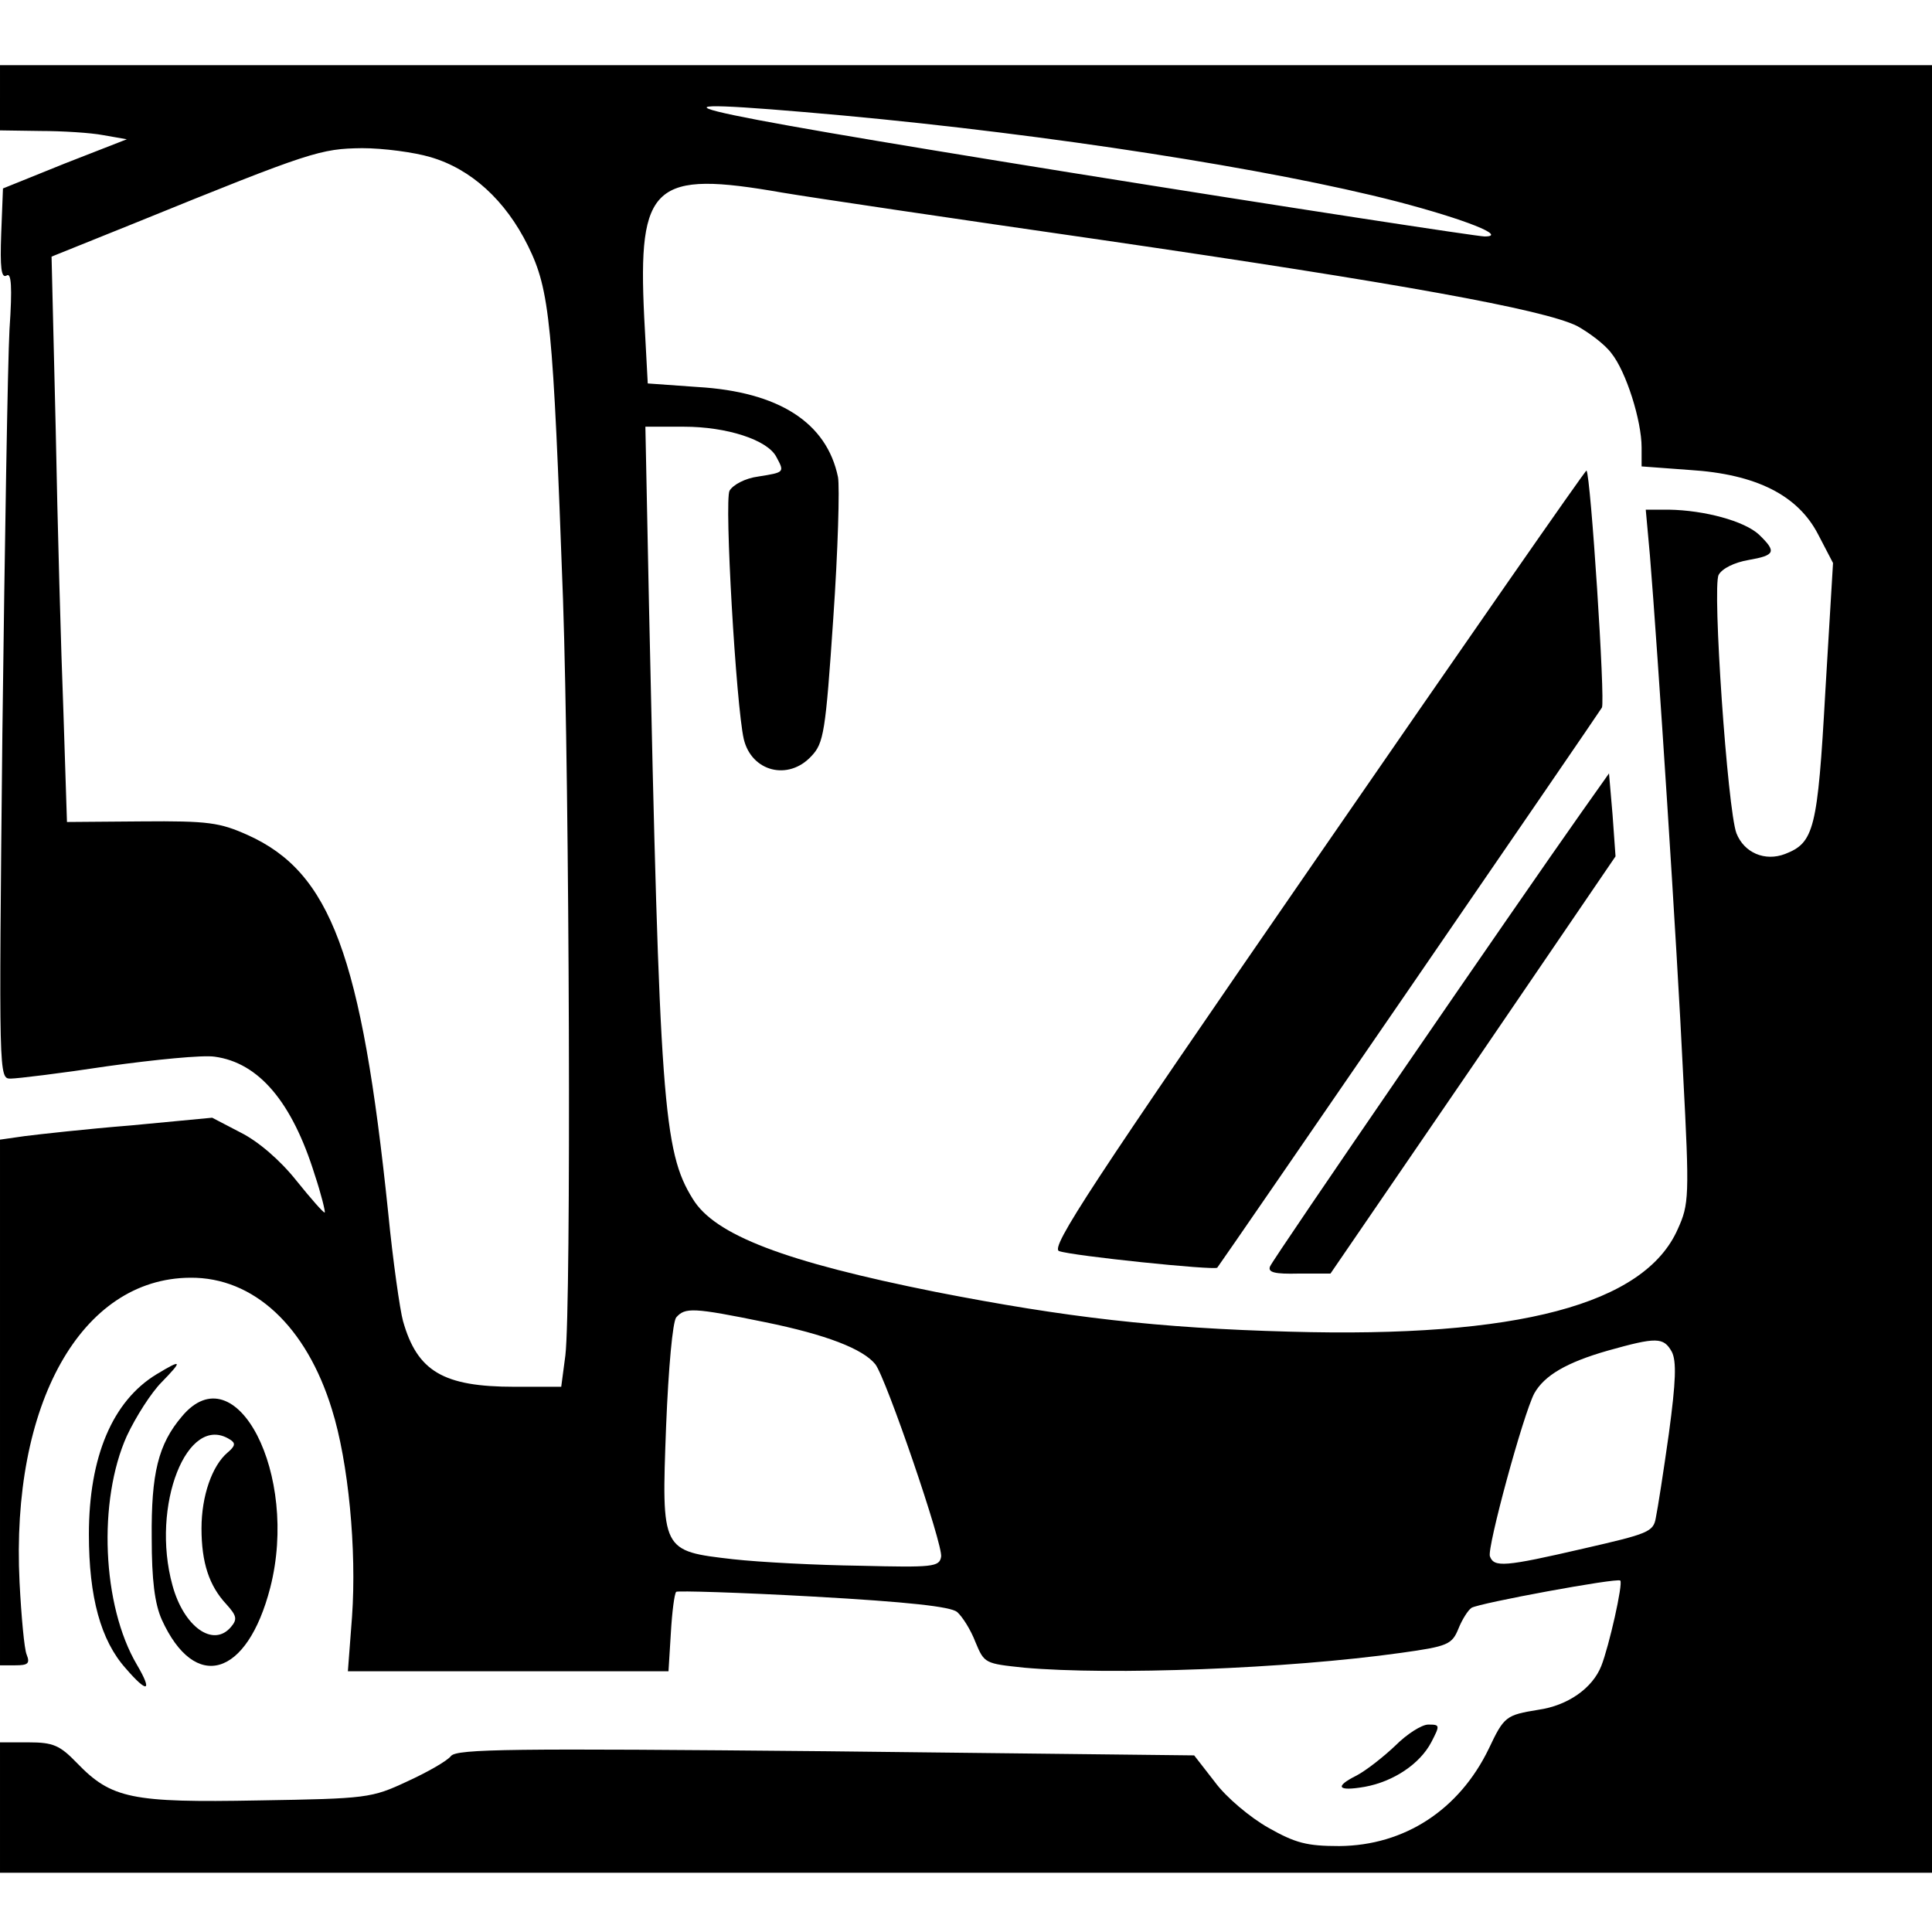
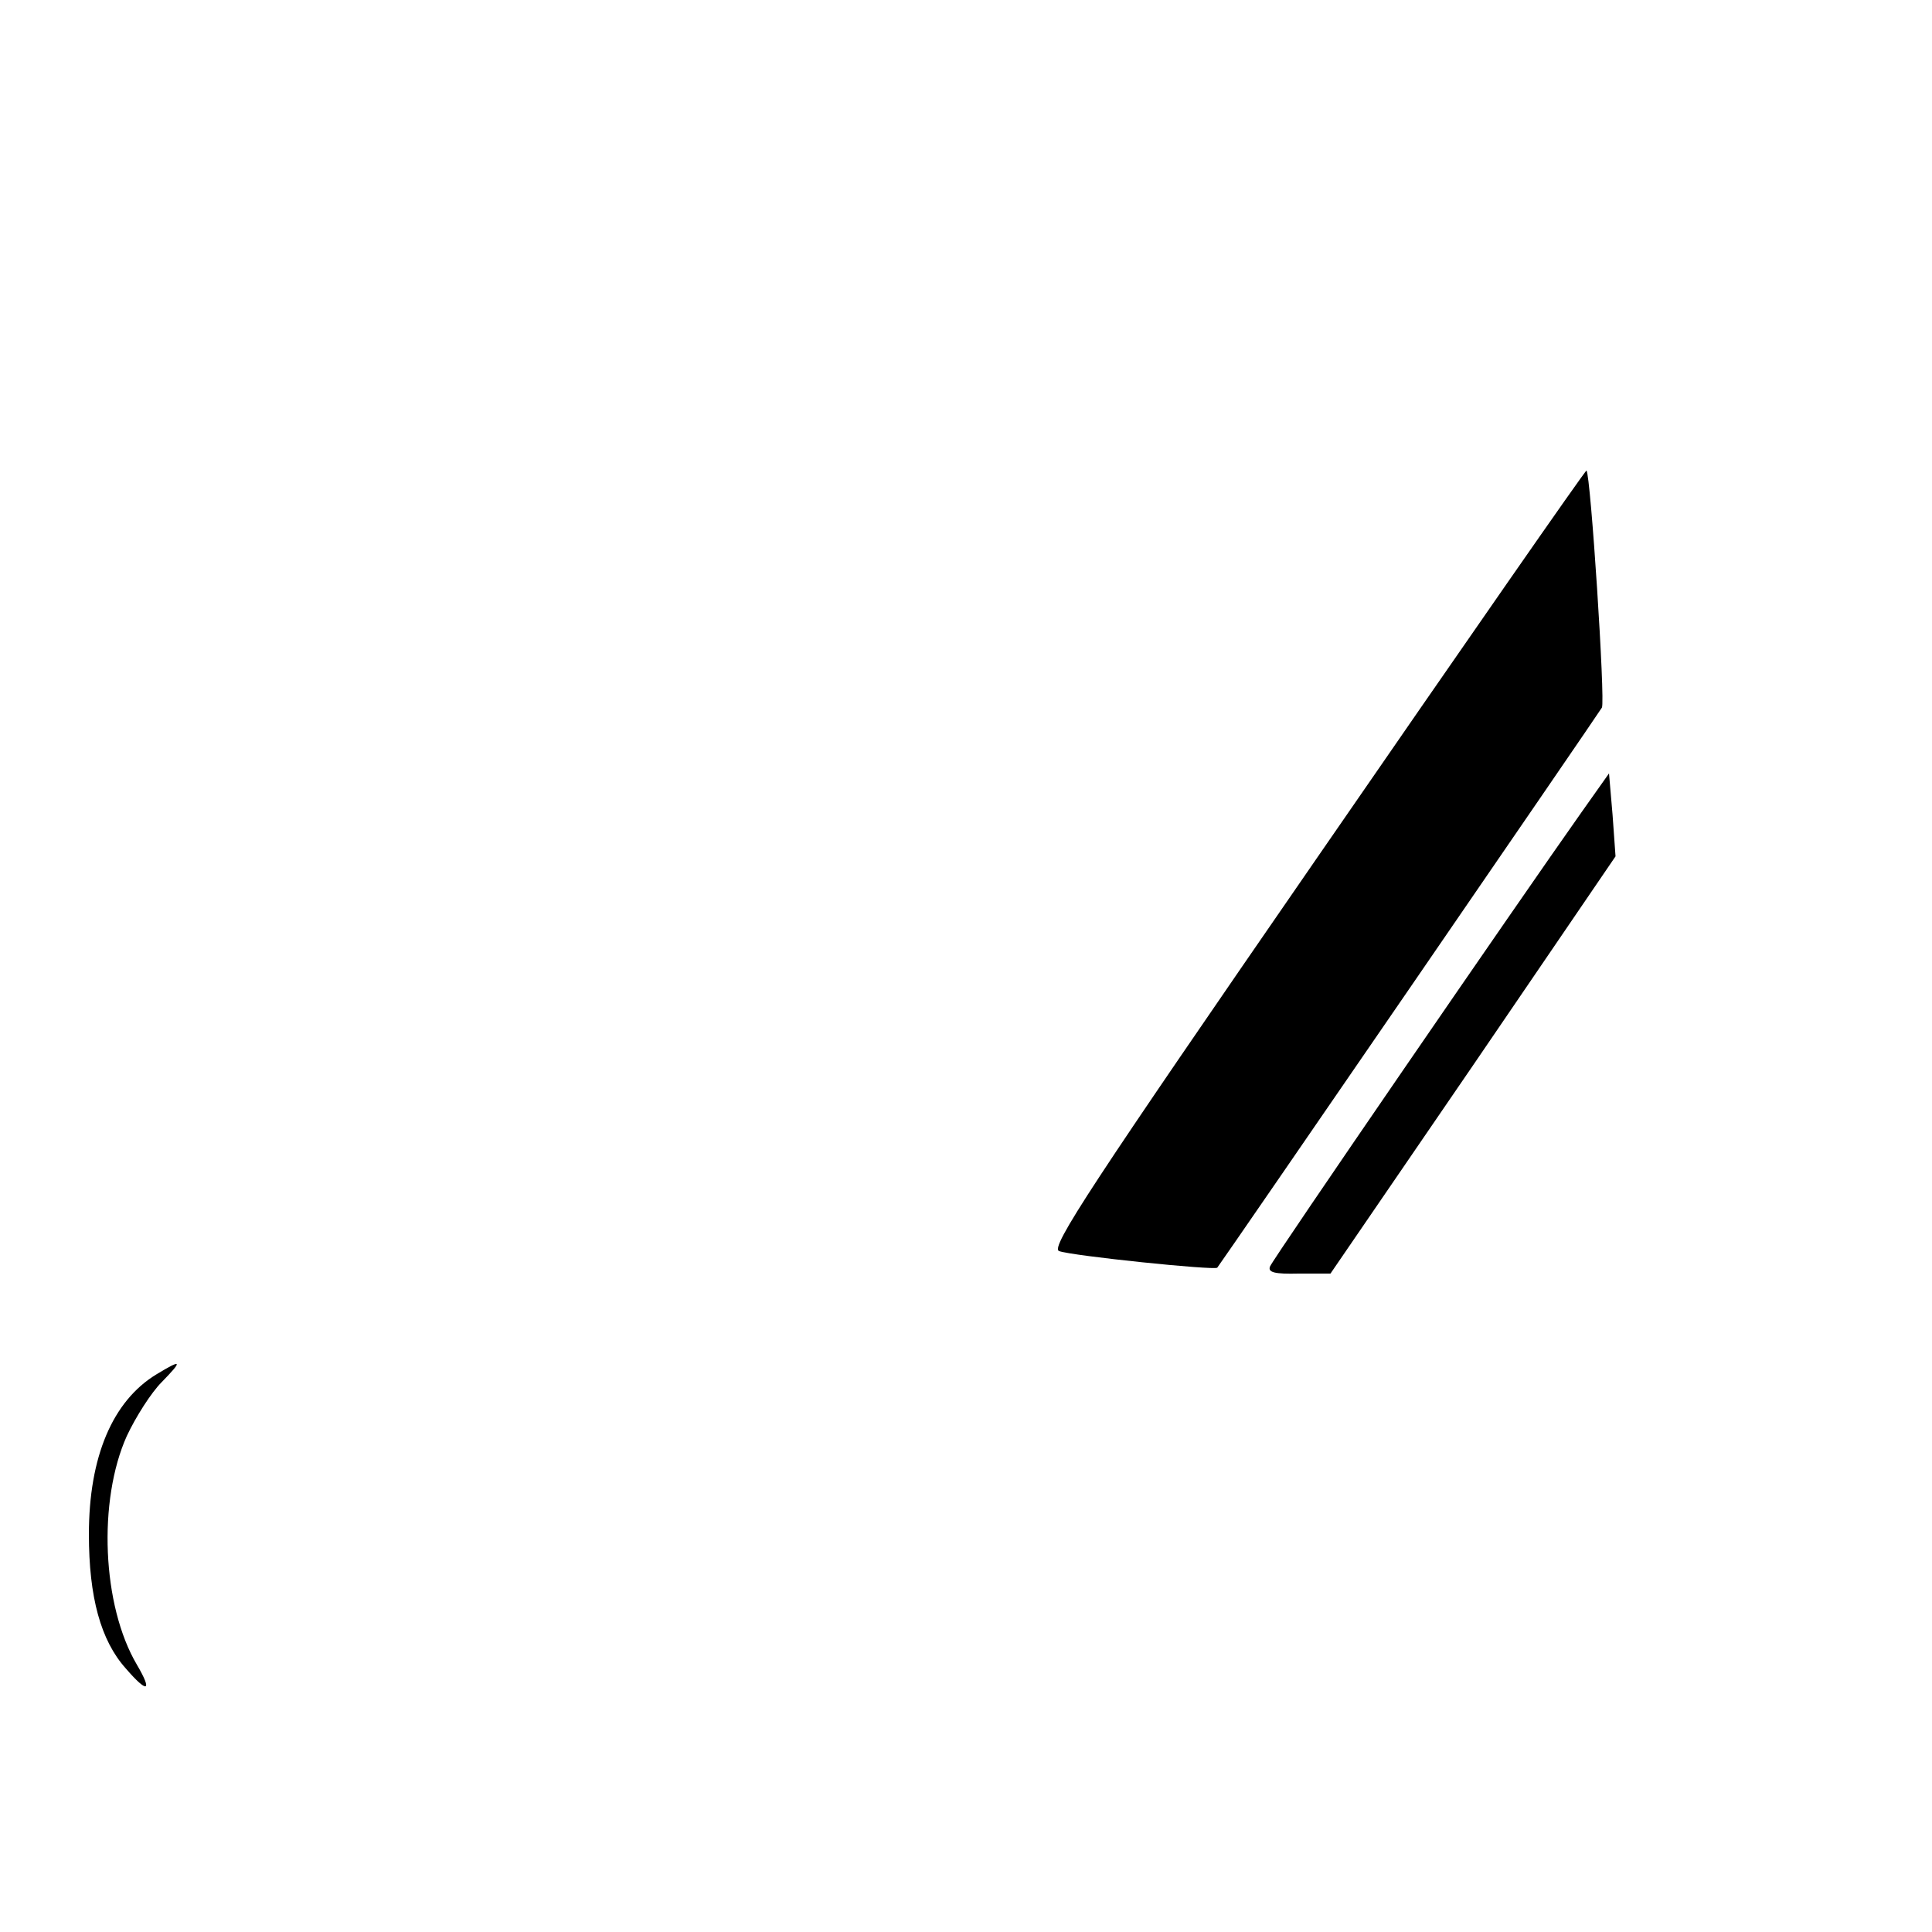
<svg xmlns="http://www.w3.org/2000/svg" version="1.0" width="326pt" height="326pt" viewBox="0 0 326 326" preserveAspectRatio="xMidYMid meet">
  <g transform="translate(0,326) scale(0.1,-0.1)" fill="#000000" stroke="none">
-     <path d="M0 3095 l0 -55 68 -1 c37 0 85 -3 106 -7 l40 -7 -105 -41 -104 -42 -3 -77 c-2 -56 0 -75 9 -70 8 6 10 -18 5 -91 -3 -55 -8 -361 -12 -681 -6 -583 -6 -583 14 -583 11 0 85 9 164 21 79 11 160 19 180 16 75 -10 131 -77 169 -199 11 -33 18 -62 17 -64 -2 -1 -23 23 -48 54 -27 34 -64 66 -94 81 l-48 25 -137 -13 c-75 -6 -155 -15 -179 -18 l-42 -6 0 -443 0 -444 26 0 c21 0 25 3 19 18 -4 9 -9 64 -12 122 -15 301 104 513 288 514 107 1 196 -82 239 -222 28 -89 42 -237 34 -350 l-7 -92 270 0 271 0 4 65 c2 35 6 66 9 69 2 2 106 -1 231 -8 161 -9 232 -17 243 -26 9 -8 23 -30 31 -51 15 -36 16 -36 82 -43 146 -13 444 -2 636 25 79 11 86 14 97 41 6 15 16 31 22 35 13 8 246 51 251 46 5 -5 -19 -111 -32 -144 -15 -38 -57 -67 -106 -74 -55 -9 -58 -11 -84 -66 -50 -103 -142 -163 -252 -164 -55 0 -74 5 -120 31 -30 17 -71 51 -90 77 l-35 45 -621 7 c-529 5 -623 4 -633 -8 -6 -8 -39 -27 -74 -43 -60 -28 -67 -29 -251 -32 -214 -4 -248 3 -306 63 -29 30 -40 35 -82 35 l-48 0 0 -110 0 -110 1630 0 1630 0 0 1525 0 1525 -1630 0 -1630 0 0 -55z m1424 -30 c346 -32 720 -90 933 -145 115 -30 188 -59 148 -59 -11 0 -326 48 -700 108 -689 111 -768 131 -381 96z m-698 -70 c69 -20 127 -73 165 -150 37 -75 42 -130 59 -596 11 -323 14 -1192 4 -1276 l-7 -53 -79 0 c-120 0 -164 26 -188 111 -5 18 -17 101 -25 183 -45 434 -97 574 -237 637 -47 21 -66 24 -179 23 l-126 -1 -6 186 c-4 102 -10 317 -13 477 l-7 291 144 58 c295 120 310 124 380 125 36 0 88 -7 115 -15z m594 -60 c47 -8 290 -44 540 -80 501 -73 744 -117 801 -145 20 -11 47 -31 58 -46 25 -31 51 -114 51 -159 l0 -32 81 -6 c113 -7 183 -43 217 -109 l25 -48 -13 -217 c-13 -233 -19 -255 -68 -274 -34 -13 -69 2 -82 35 -15 40 -41 416 -30 436 6 11 27 21 50 25 46 8 48 14 18 43 -25 23 -92 41 -152 42 l-39 0 7 -77 c13 -158 46 -664 56 -875 11 -208 10 -220 -9 -262 -56 -127 -270 -184 -655 -173 -222 6 -377 24 -597 67 -255 51 -373 96 -410 157 -50 80 -56 164 -74 1006 l-6 297 65 0 c72 0 141 -22 156 -51 14 -26 14 -26 -30 -33 -23 -3 -43 -14 -49 -24 -9 -17 11 -362 24 -419 13 -55 75 -71 114 -29 21 22 24 40 37 232 8 115 11 223 8 239 -19 92 -100 144 -237 152 l-84 6 -6 112 c-11 225 16 248 233 210z m-29 -1906 c103 -21 165 -45 186 -71 18 -23 115 -306 111 -325 -3 -17 -14 -18 -136 -15 -74 1 -170 6 -215 11 -121 14 -121 13 -113 225 4 99 11 175 17 183 15 17 28 17 150 -8z m1530 -50 c8 -16 7 -49 -5 -138 -9 -64 -19 -128 -22 -142 -4 -24 -13 -27 -122 -52 -134 -31 -151 -32 -158 -13 -5 14 56 239 75 275 17 30 54 52 124 72 82 23 94 23 108 -2z" />
    <path d="M2222 1812 c-381 -552 -450 -657 -435 -663 21 -8 263 -33 267 -28 10 13 644 936 649 945 6 10 -19 393 -26 400 -1 2 -206 -293 -455 -654z" />
    <path d="M2669 1890 c-106 -150 -521 -754 -526 -767 -4 -10 8 -13 48 -12 l54 0 241 352 240 352 -5 70 -6 70 -46 -65z" />
    <path d="M264 941 c-74 -45 -114 -139 -114 -270 0 -106 20 -179 62 -226 37 -43 46 -40 19 6 -59 100 -66 277 -17 386 15 32 41 73 59 91 36 37 34 39 -9 13z" />
-     <path d="M307 870 c-40 -47 -52 -96 -51 -205 0 -71 5 -111 17 -138 56 -123 144 -97 183 54 49 191 -58 398 -149 289z m81 -39 c10 -6 9 -11 -4 -22 -26 -22 -44 -73 -44 -128 0 -58 13 -97 42 -128 17 -19 19 -25 8 -38 -30 -36 -80 0 -99 70 -37 134 25 292 97 246z" />
-     <path d="M2355 315 c-20 -19 -49 -42 -66 -51 -38 -19 -32 -27 14 -19 49 9 93 39 112 75 15 29 15 30 -5 30 -11 0 -36 -16 -55 -35z" />
  </g>
</svg>